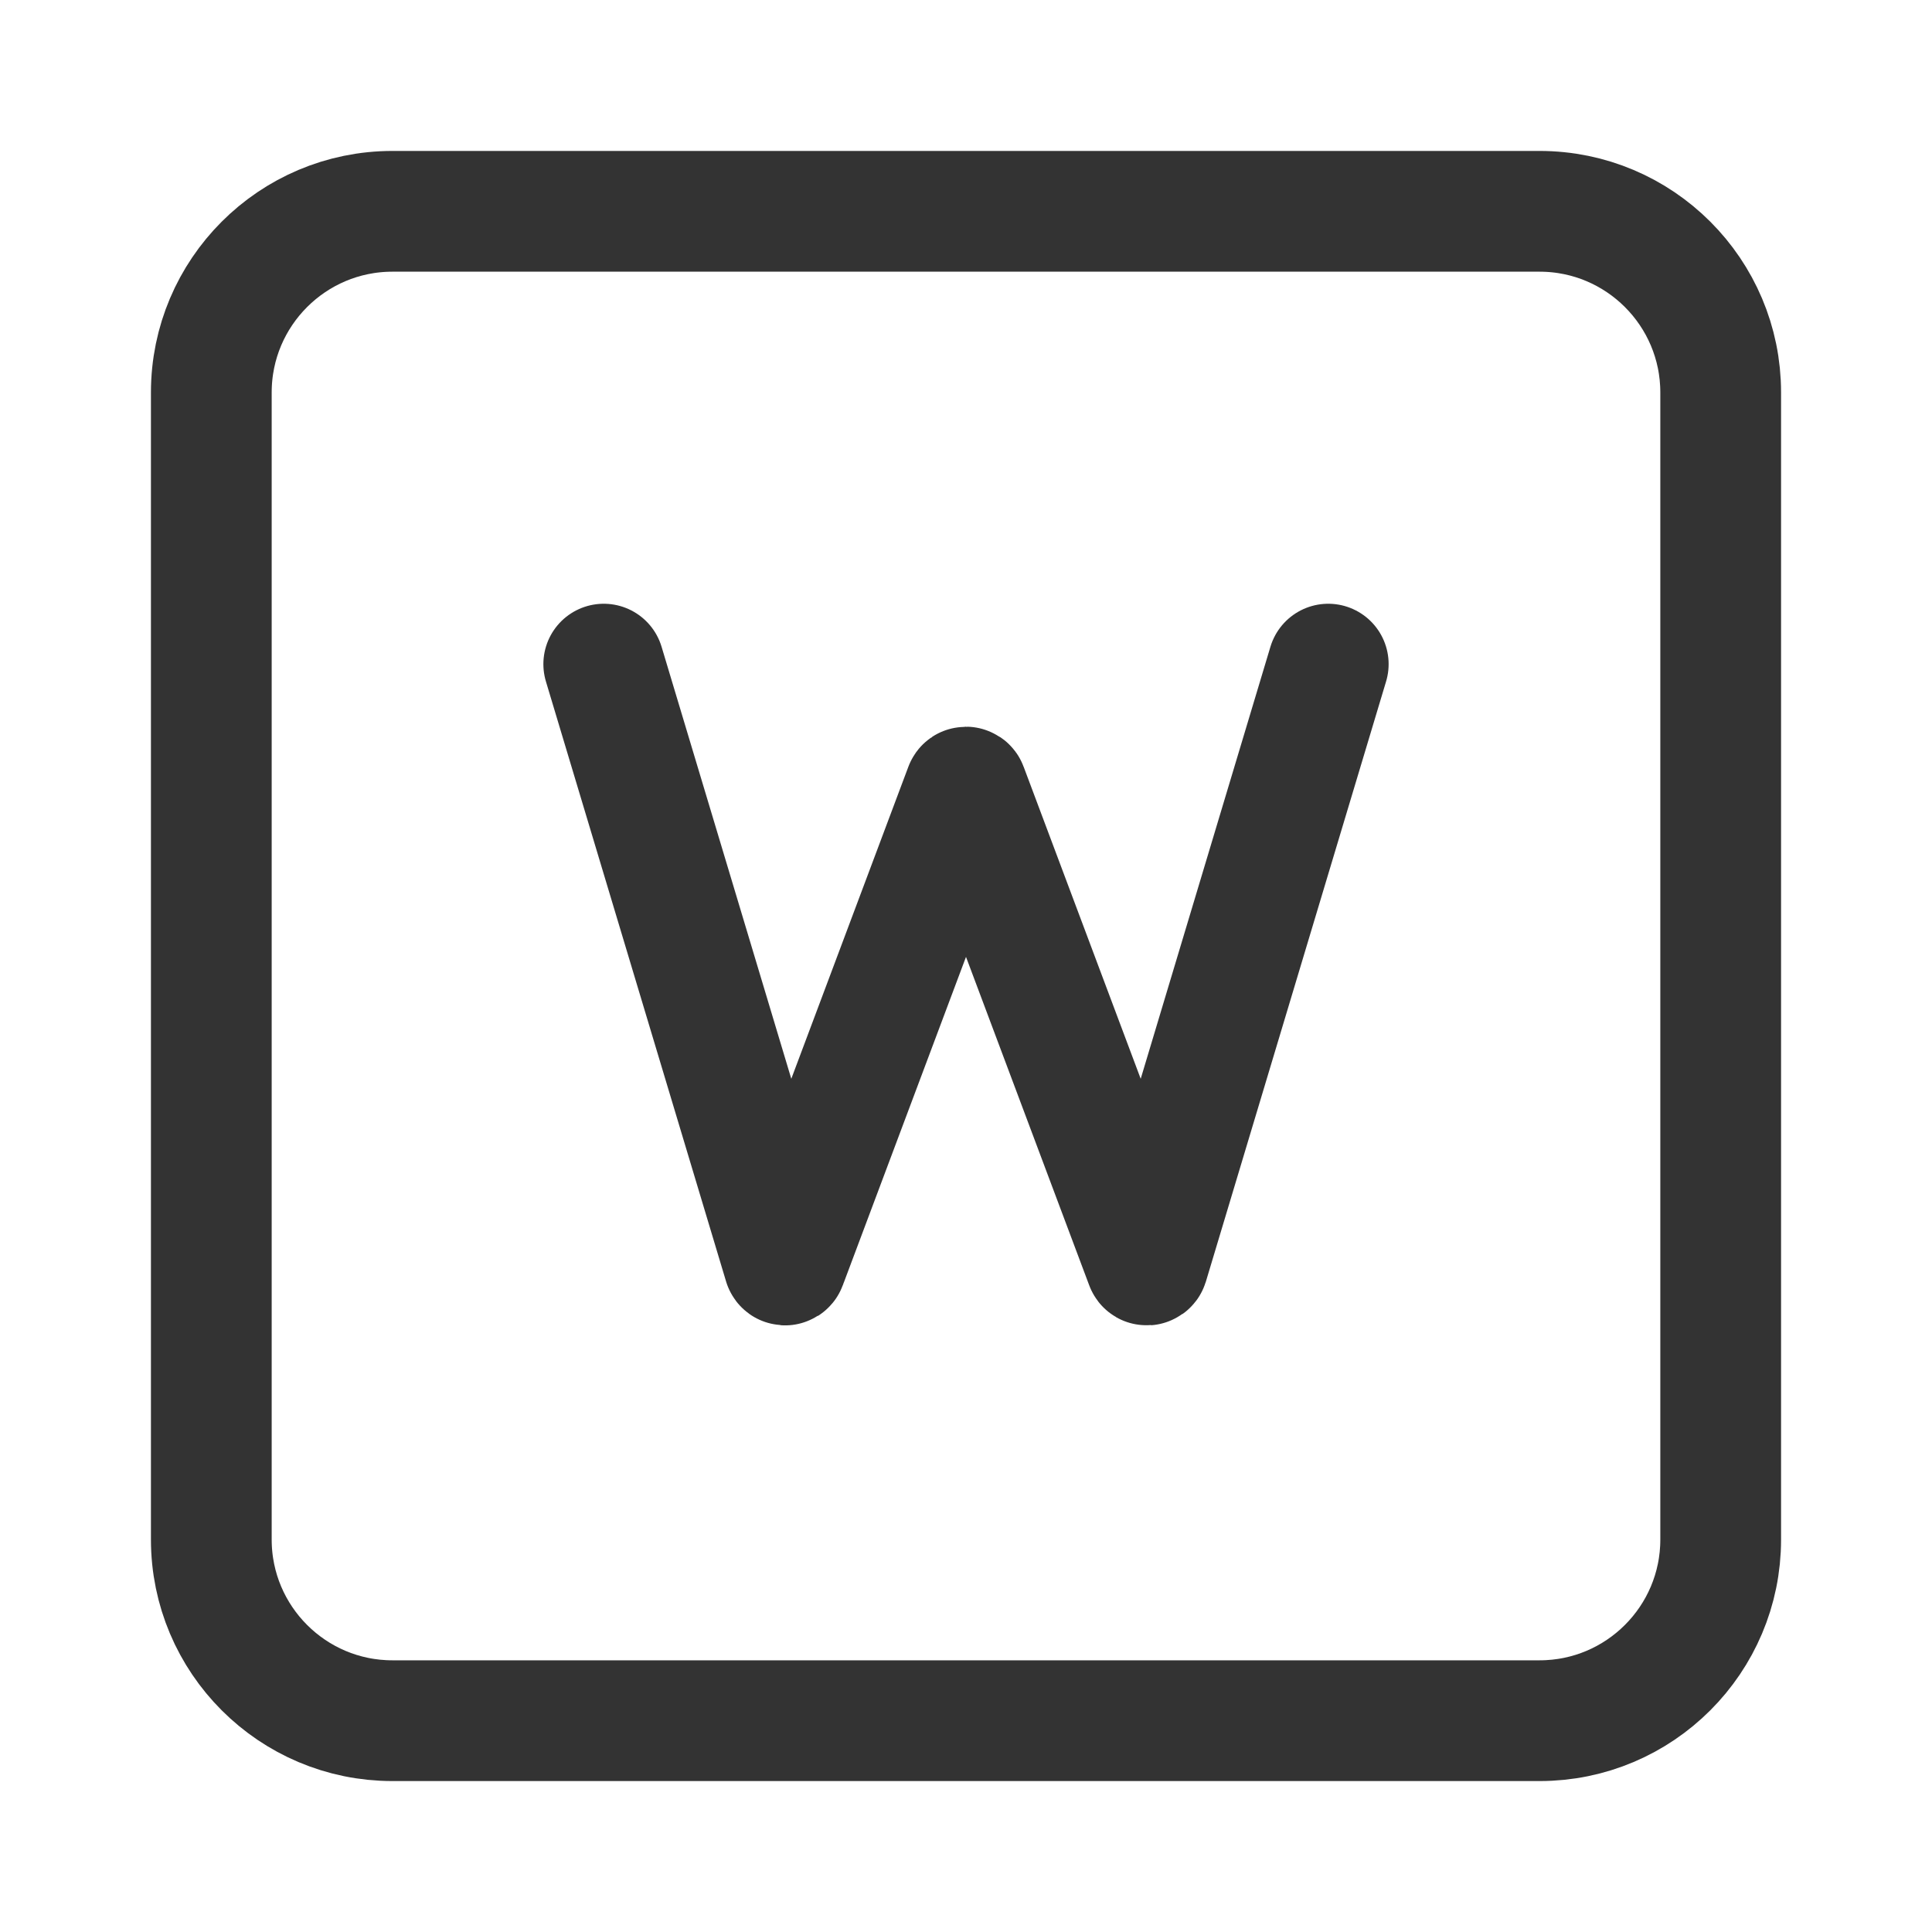
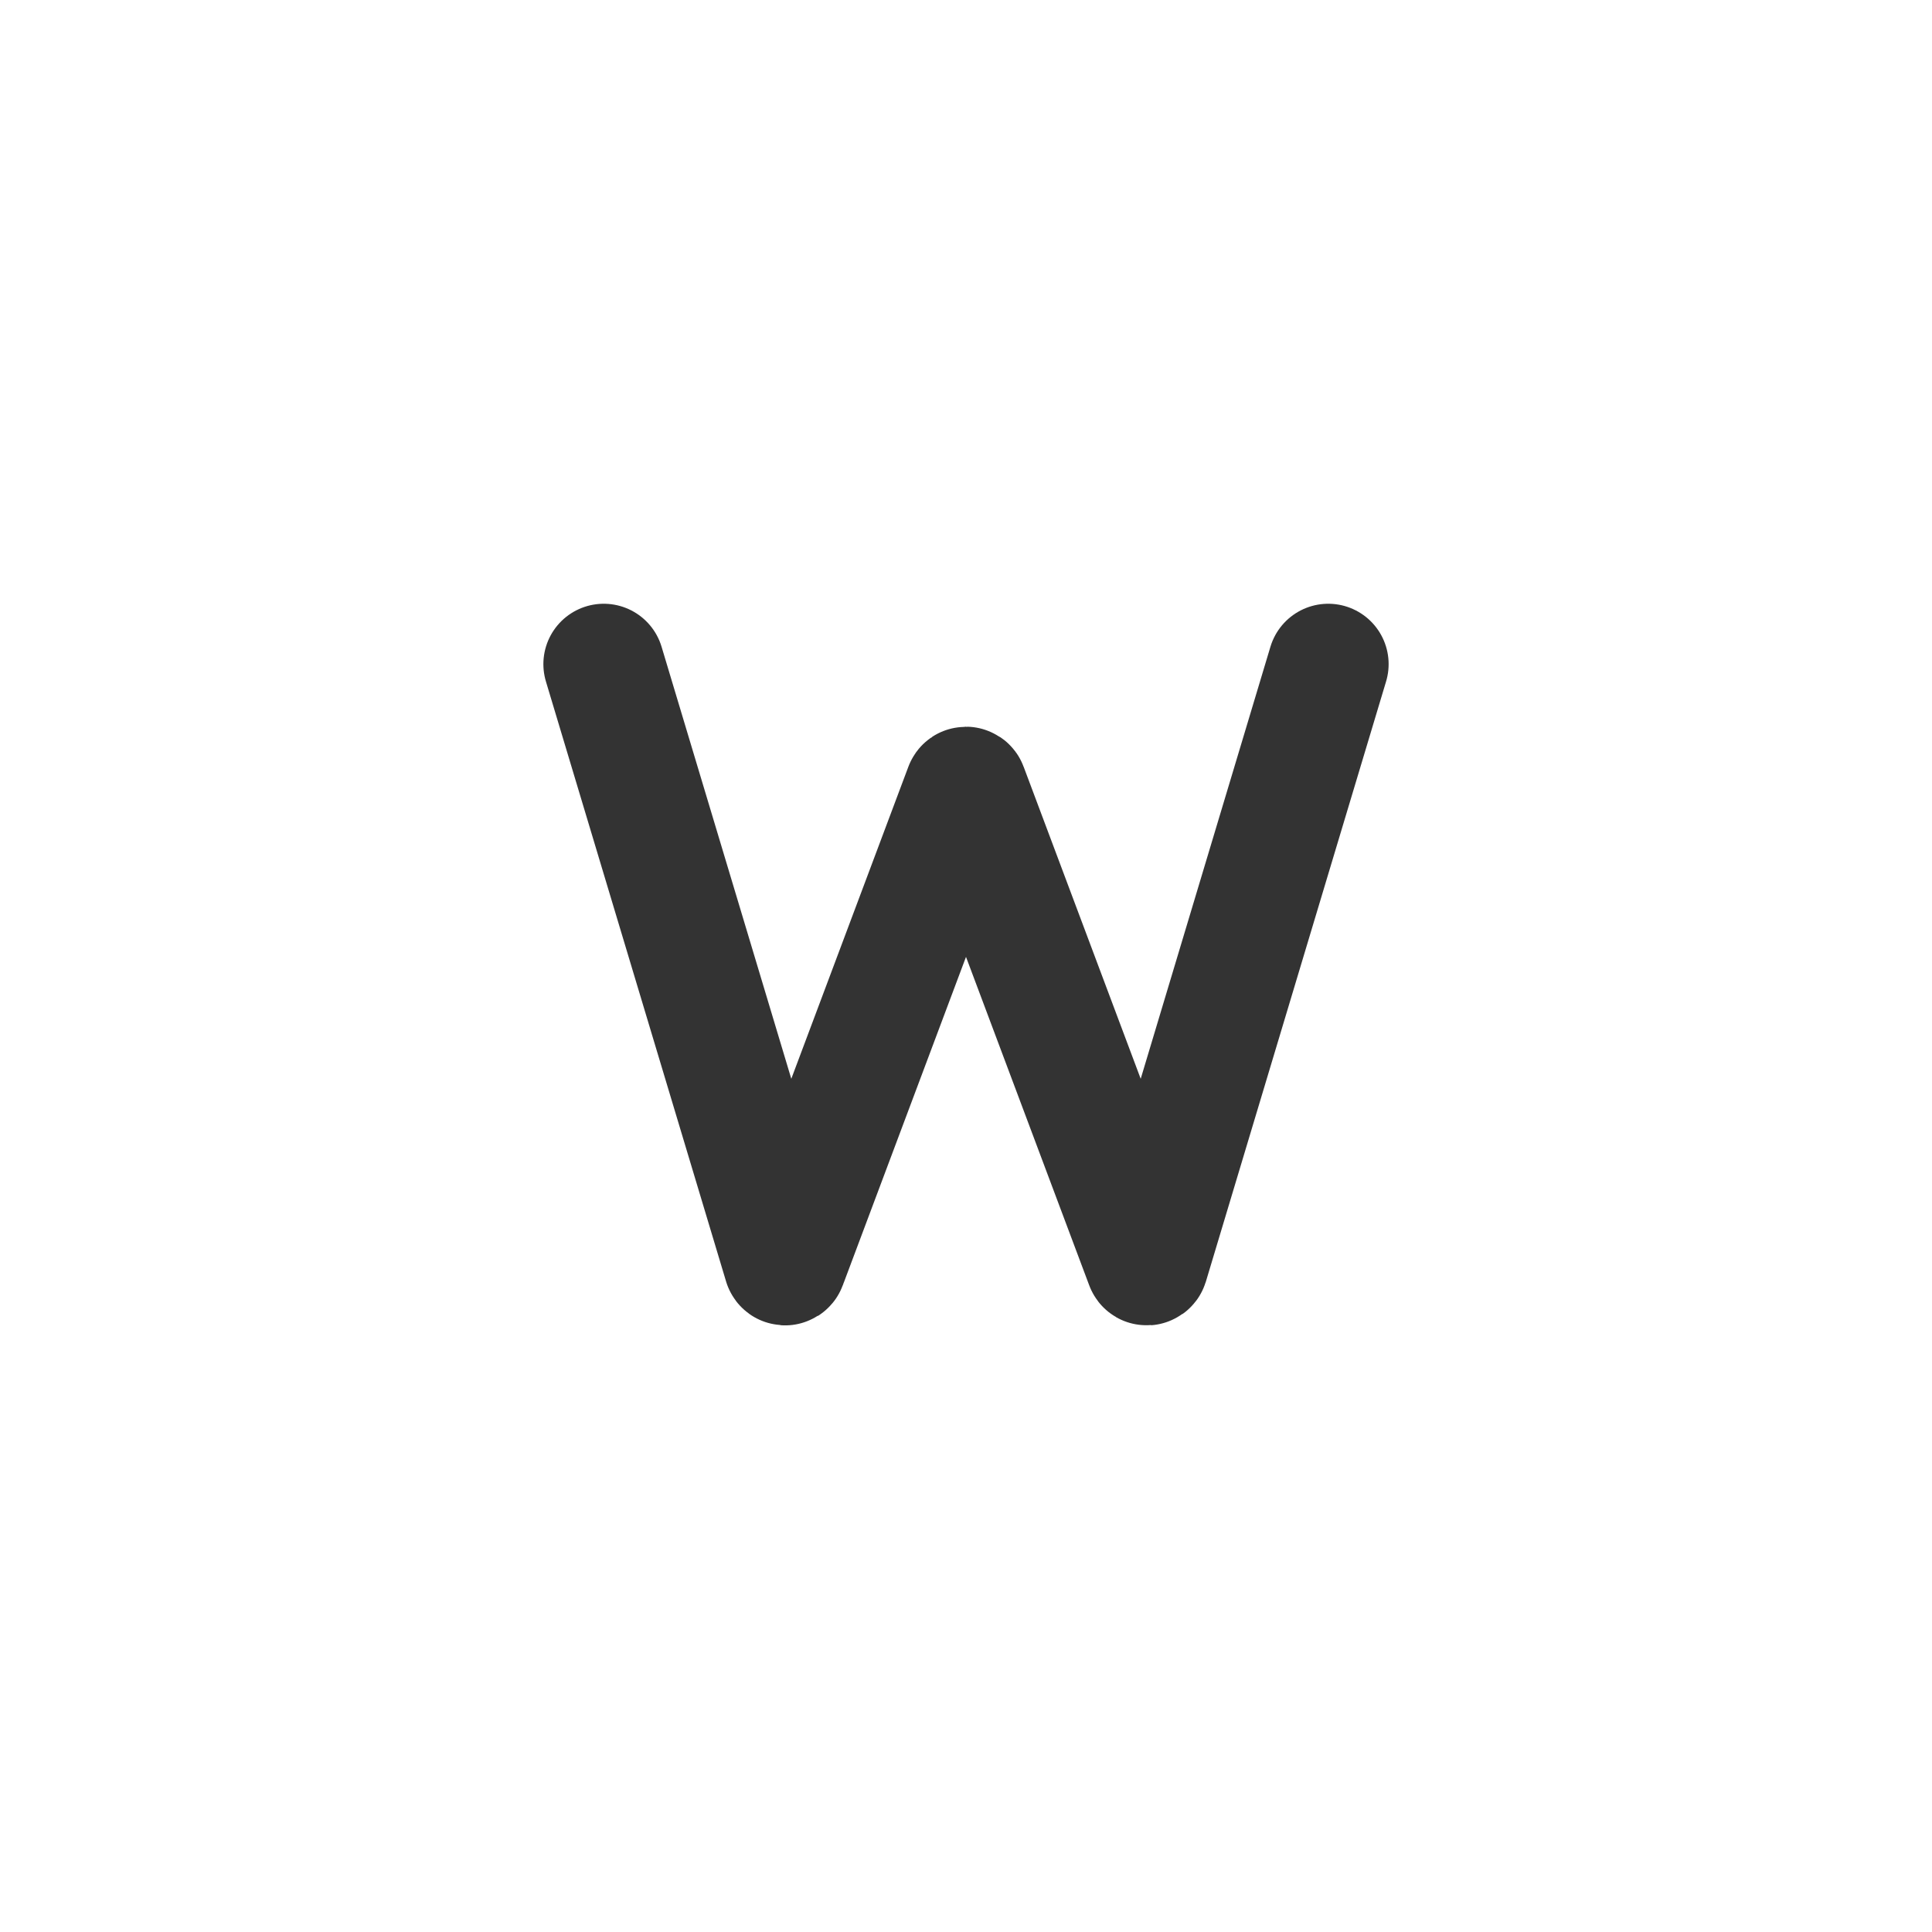
<svg xmlns="http://www.w3.org/2000/svg" width="16" height="16" viewBox="0 0 16 16" fill="none">
-   <path d="M1.75 3.25C1.75 2.422 2.422 1.75 3.25 1.75H12.75C13.578 1.75 14.25 2.422 14.25 3.25V12.75C14.25 13.578 13.578 14.25 12.75 14.25H3.25C2.422 14.25 1.75 13.578 1.75 12.75V3.25Z" stroke="#333333" />
  <path d="M5 5.5L6.492 10.469C6.495 10.478 6.508 10.479 6.511 10.47L7.991 6.525C7.994 6.516 8.006 6.516 8.009 6.525L9.489 10.47C9.492 10.479 9.505 10.478 9.508 10.469L11 5.5" stroke="#333333" stroke-linecap="round" stroke-linejoin="round" />
</svg>